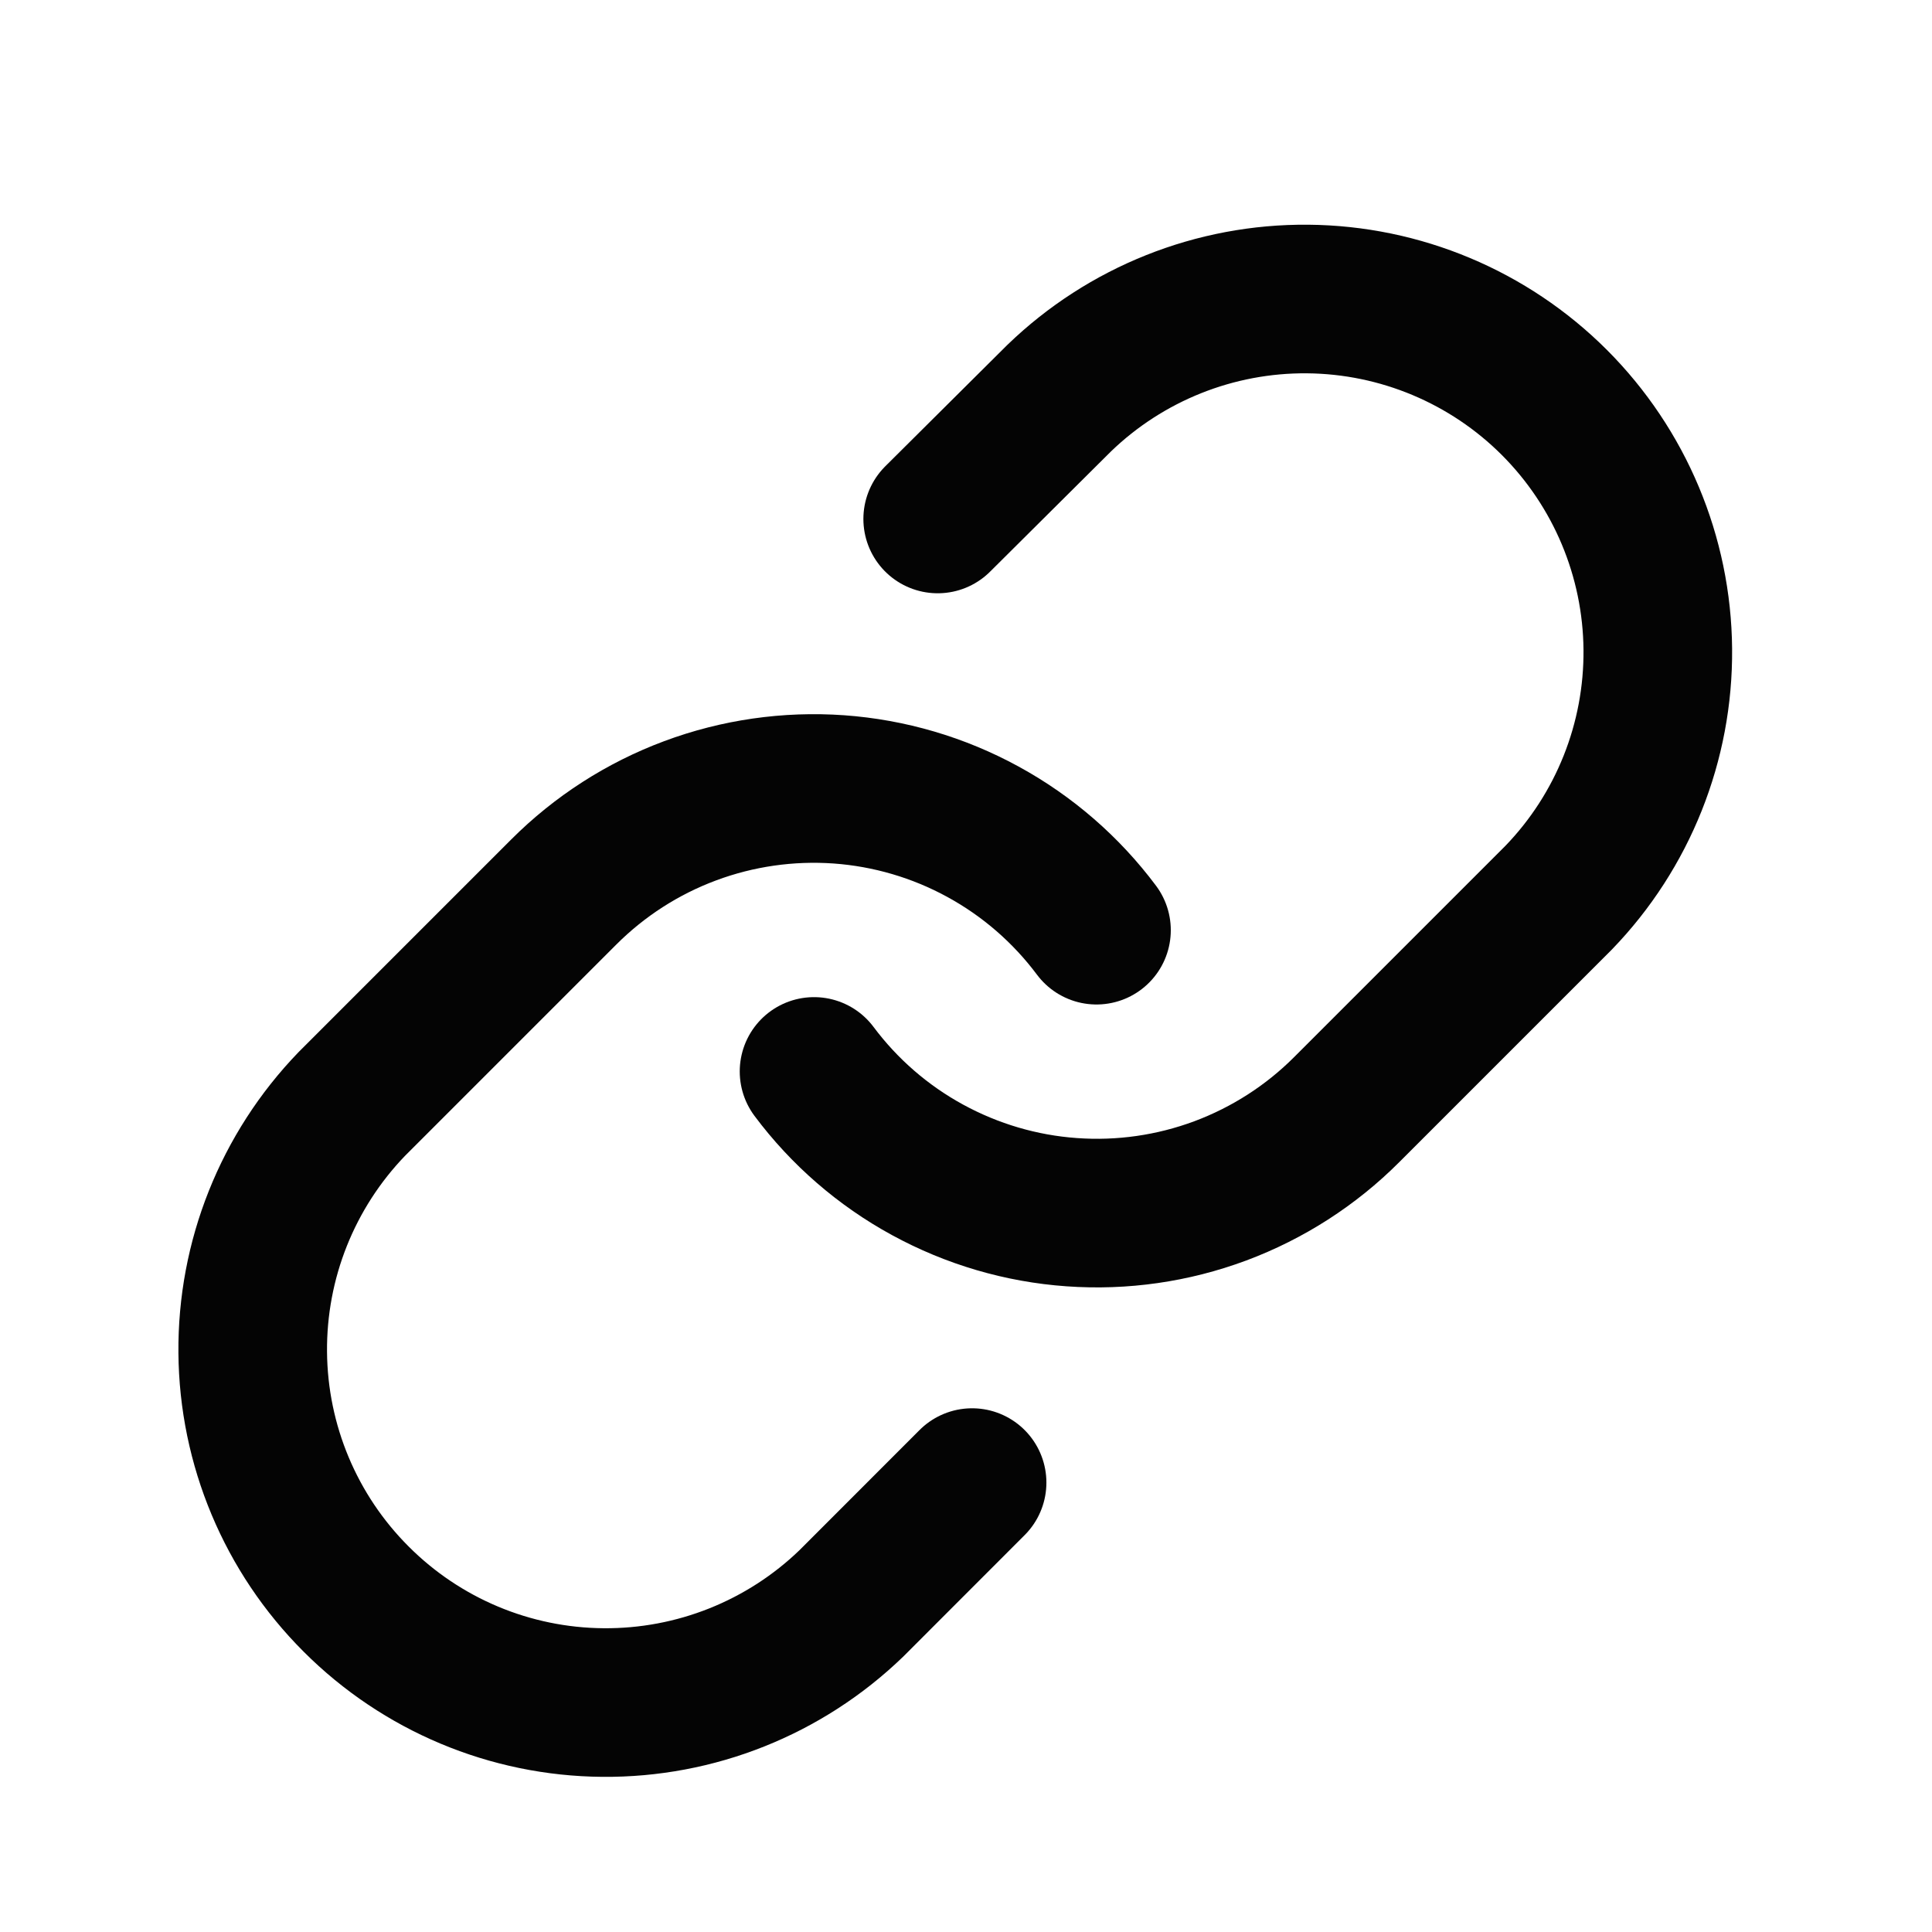
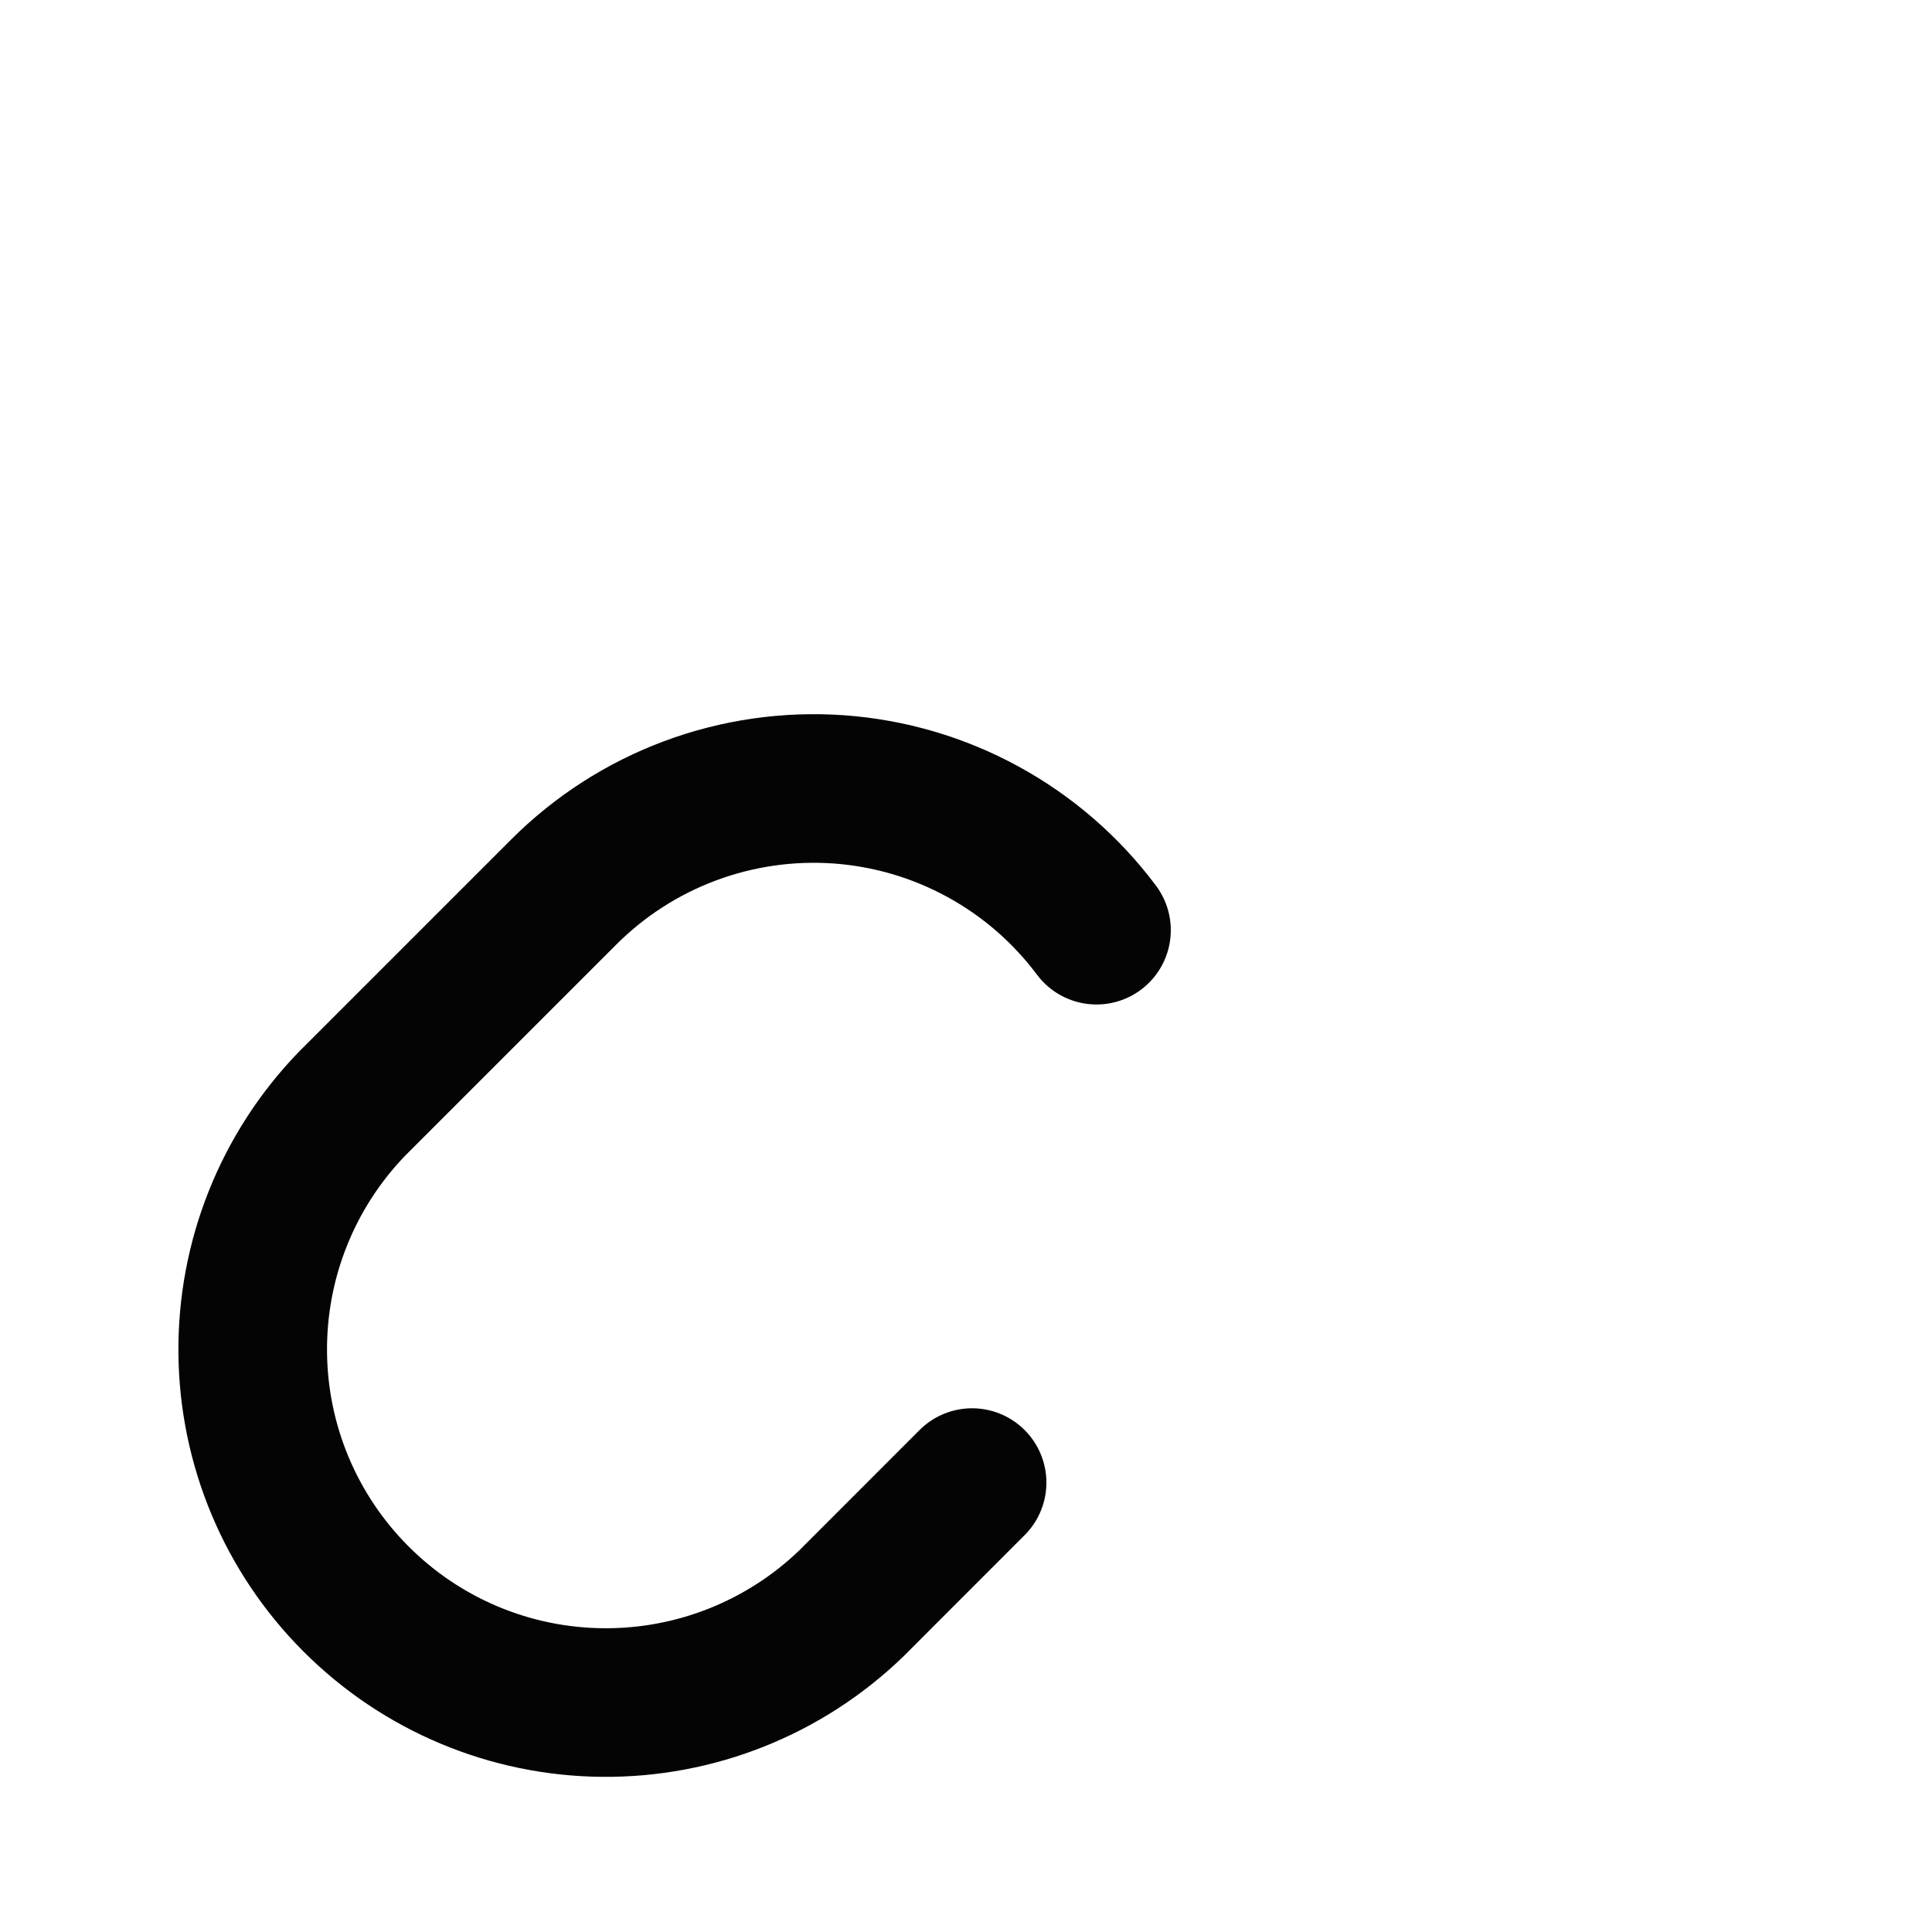
<svg xmlns="http://www.w3.org/2000/svg" width="26" height="26" viewBox="0 0 26 26" fill="none">
-   <path d="M10.955 14.419C11.363 14.965 11.884 15.417 12.482 15.743C13.081 16.07 13.742 16.265 14.422 16.313C15.102 16.362 15.784 16.264 16.423 16.026C17.062 15.787 17.642 15.415 18.124 14.932L20.976 12.08C21.842 11.184 22.321 9.983 22.31 8.736C22.299 7.49 21.799 6.298 20.918 5.416C20.037 4.535 18.844 4.035 17.598 4.024C16.352 4.013 15.151 4.492 14.254 5.358L12.619 6.984" stroke="#040404" stroke-width="2" stroke-linecap="round" stroke-linejoin="round" />
  <path d="M14.756 12.518C14.348 11.972 13.827 11.52 13.228 11.193C12.63 10.866 11.969 10.672 11.289 10.623C10.609 10.575 9.926 10.673 9.288 10.911C8.649 11.149 8.069 11.522 7.587 12.004L4.735 14.856C3.869 15.753 3.39 16.954 3.401 18.2C3.411 19.447 3.911 20.639 4.793 21.52C5.674 22.402 6.866 22.902 8.113 22.912C9.359 22.923 10.56 22.444 11.457 21.578L13.082 19.952" stroke="#040404" stroke-width="2" stroke-linecap="round" stroke-linejoin="round" />
</svg>